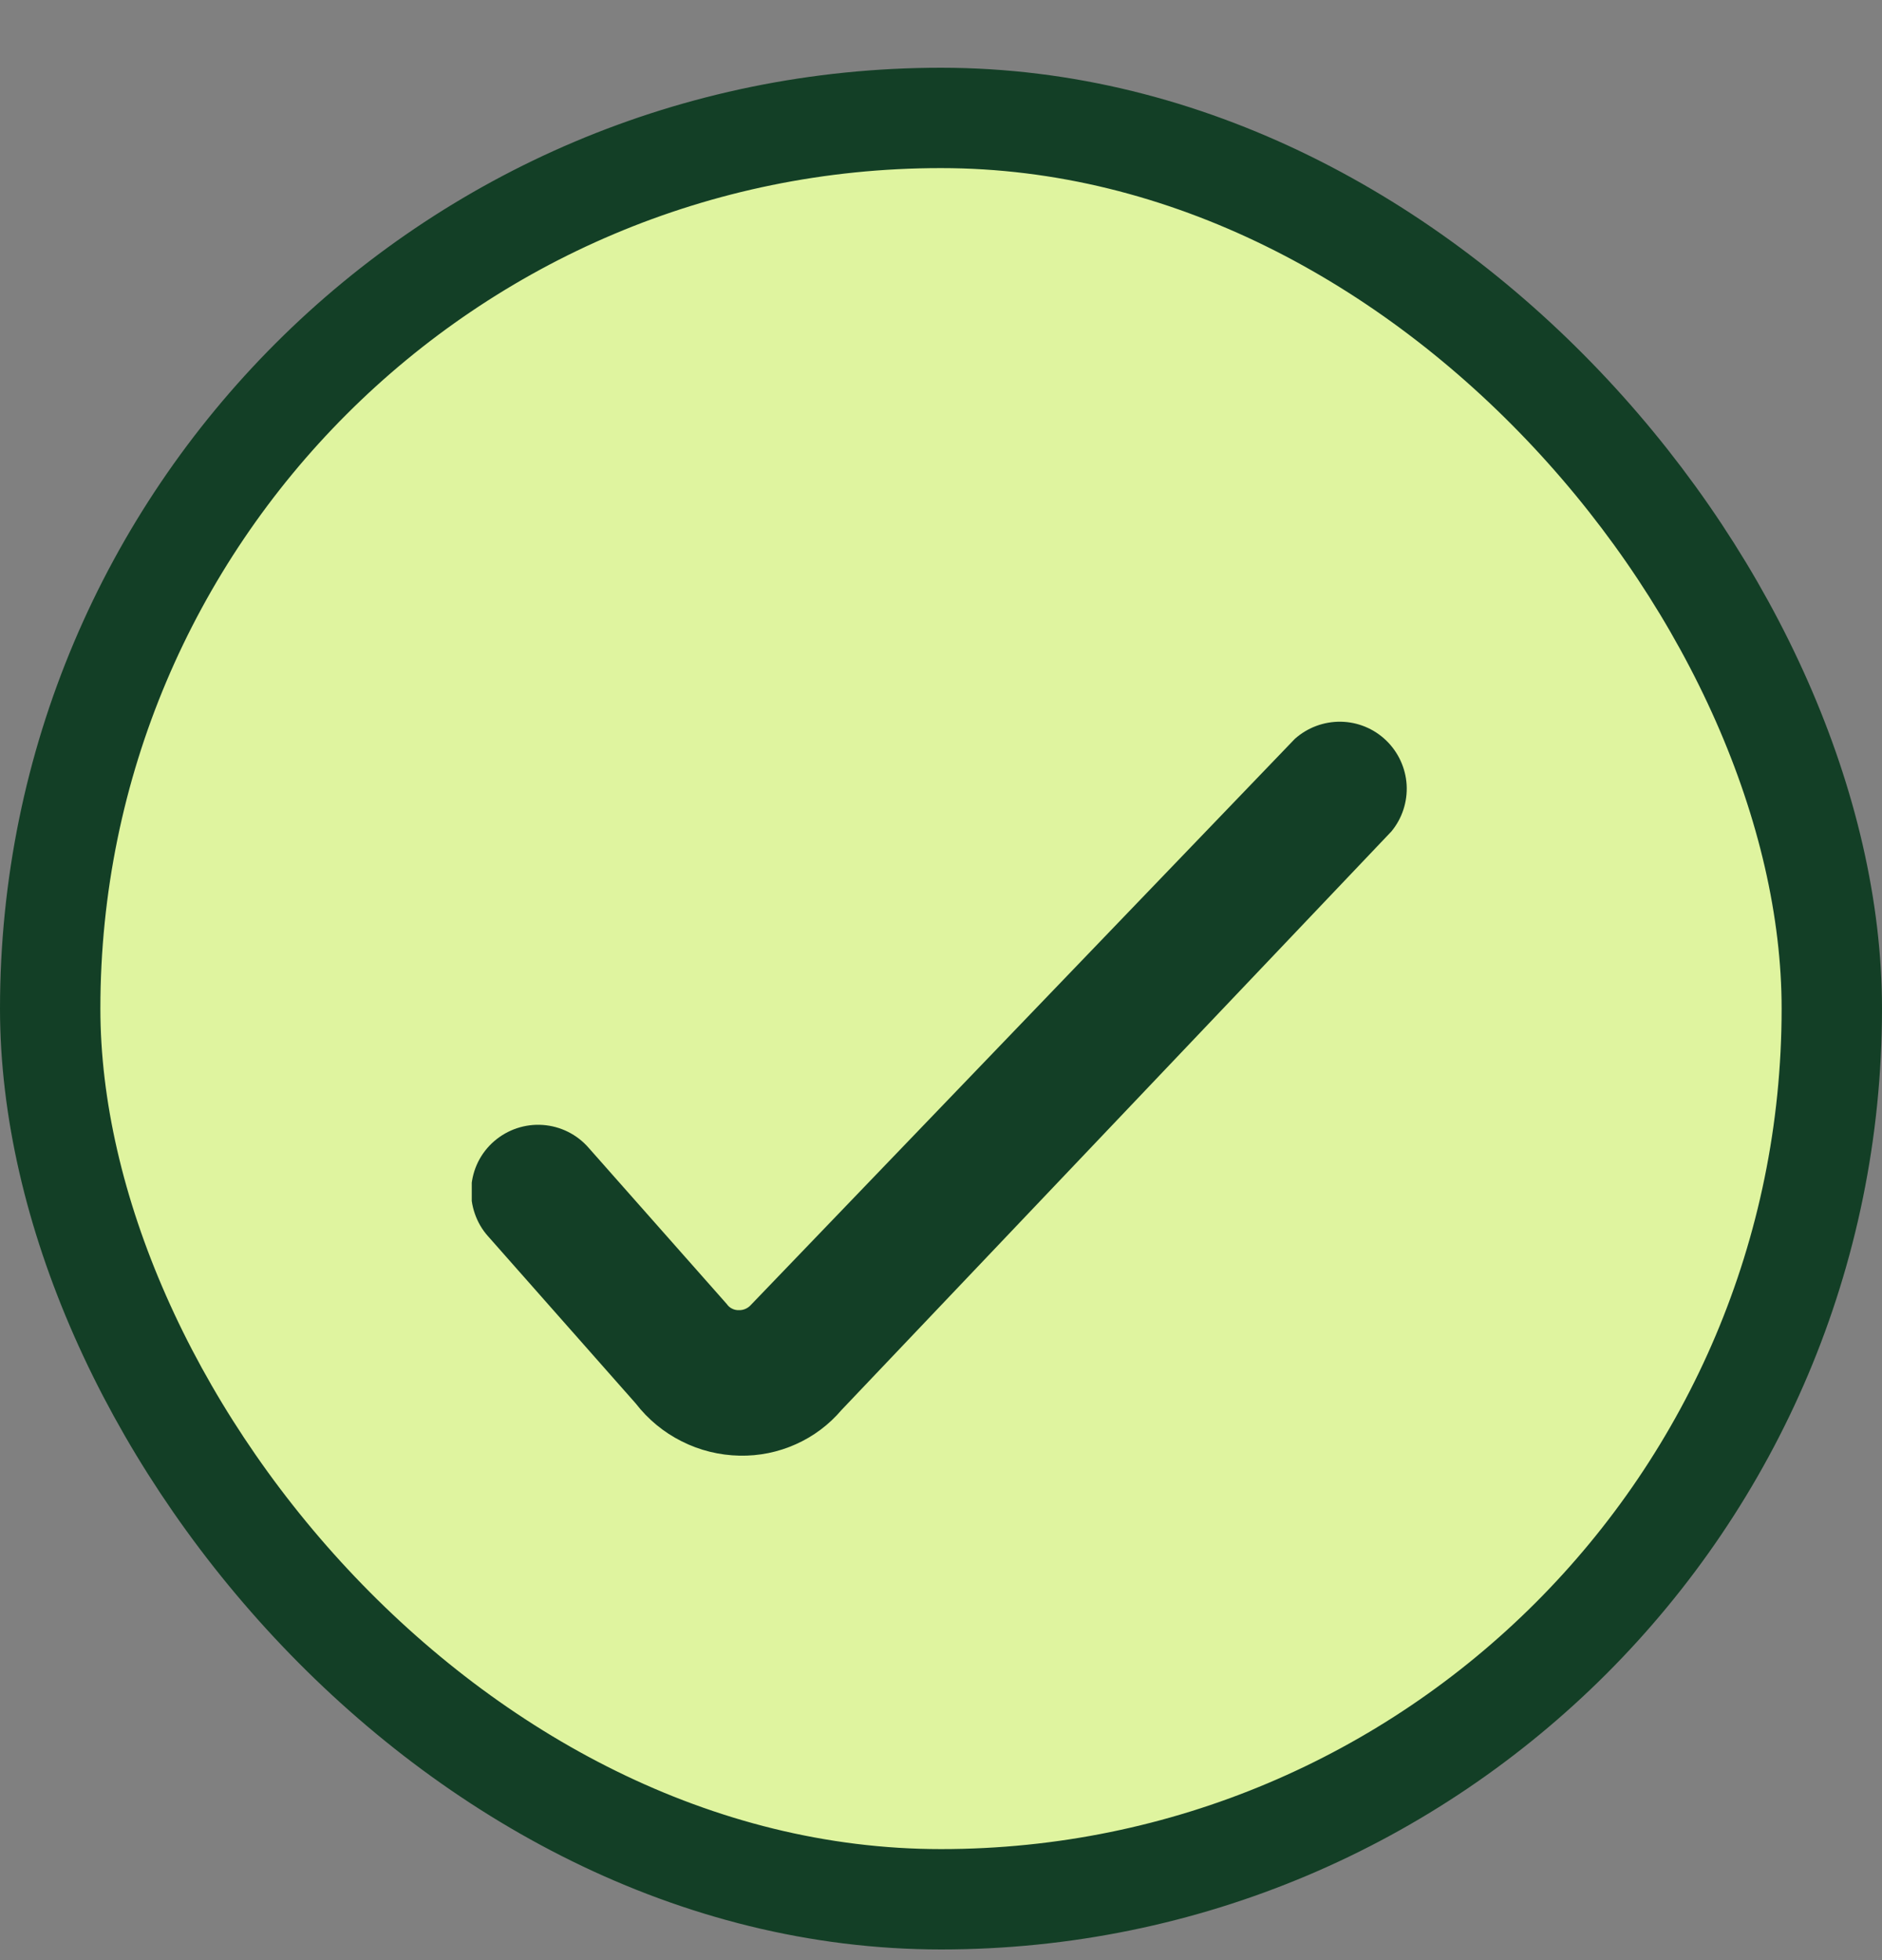
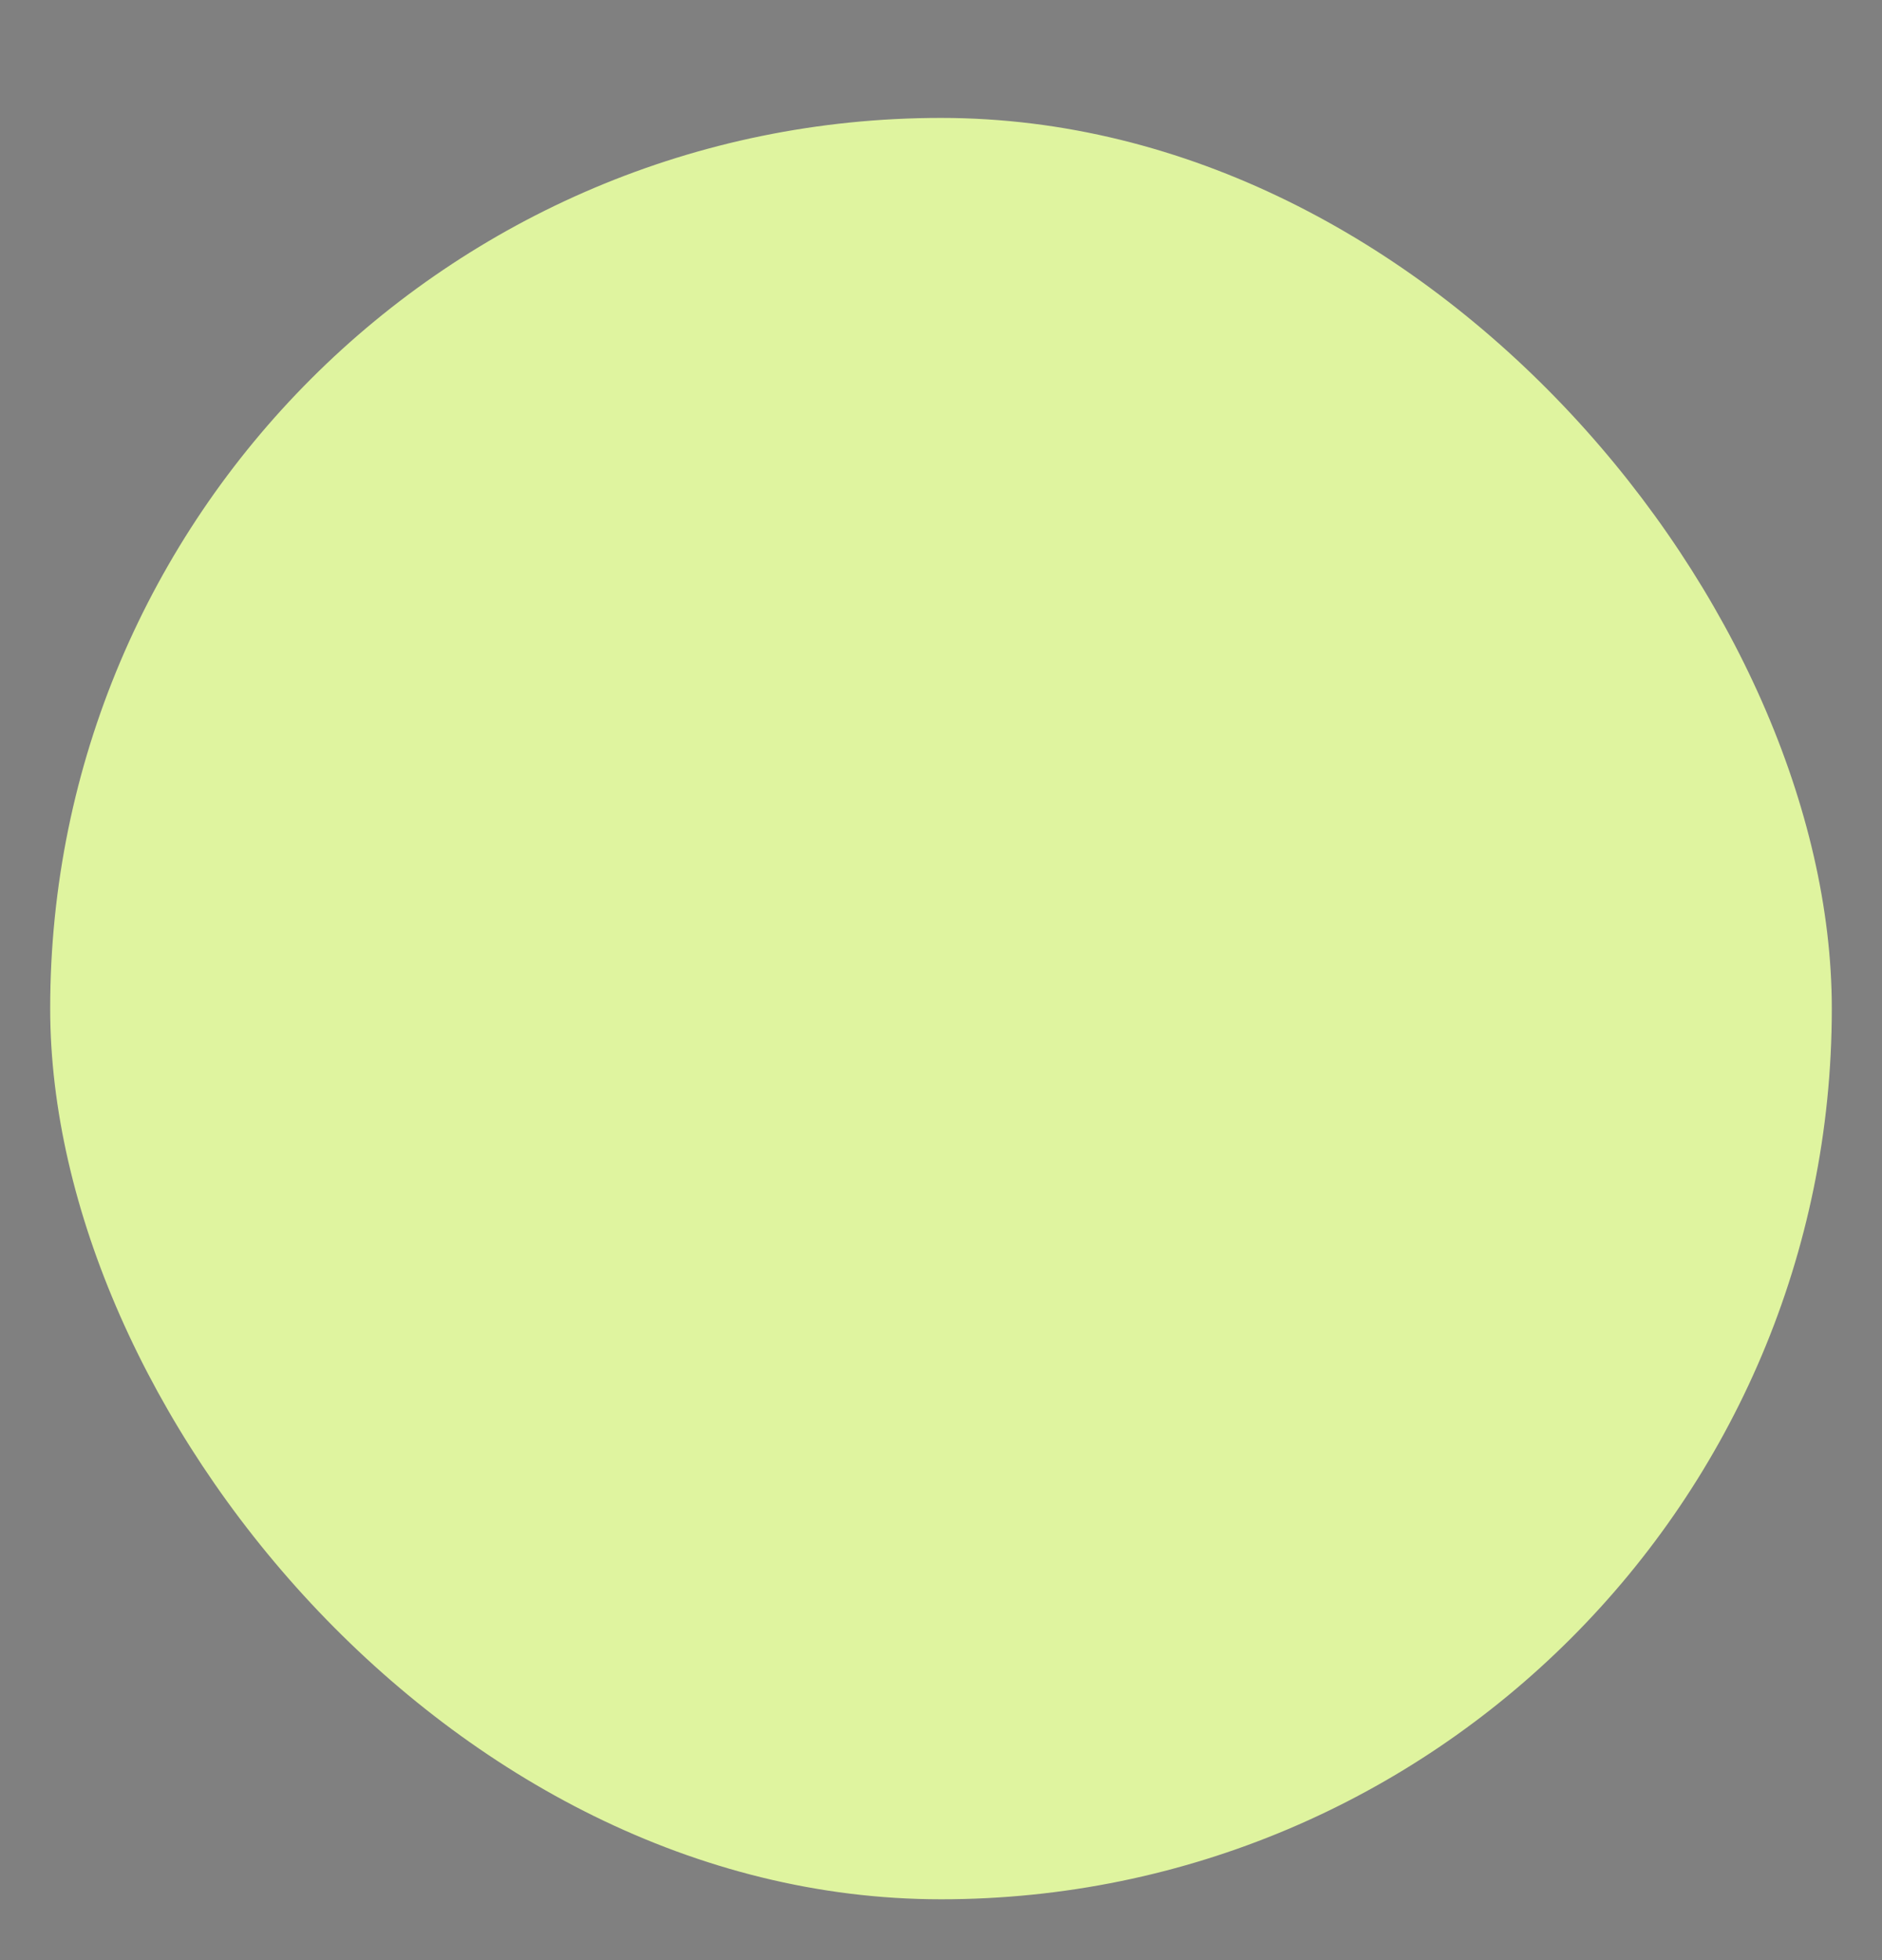
<svg xmlns="http://www.w3.org/2000/svg" width="24" height="25" viewBox="0 0 24 25" fill="none">
  <rect x="0" y="0" width="24" height="25" fill="#808080" stroke="none" />
  <rect x="0.64" y="1.504" width="22.72" height="22.72" rx="11.36" fill="#DFF49F" />
-   <rect x="0.64" y="1.504" width="22.72" height="22.72" rx="11.36" stroke="#133F26" stroke-width="1.28" />
  <g clip-path="url(#clip0_7331_6876)">
-     <path d="M9.432 18.566C9.175 18.561 8.922 18.499 8.693 18.383C8.463 18.268 8.263 18.102 8.106 17.899L6.225 15.769C6.149 15.685 6.092 15.586 6.055 15.479C6.018 15.372 6.002 15.259 6.01 15.146C6.017 15.033 6.046 14.923 6.096 14.821C6.146 14.72 6.216 14.629 6.302 14.555C6.473 14.407 6.696 14.332 6.922 14.348C7.148 14.364 7.359 14.469 7.507 14.64L9.269 16.633C9.286 16.658 9.309 16.678 9.336 16.691C9.363 16.705 9.393 16.711 9.423 16.71C9.452 16.711 9.481 16.705 9.508 16.693C9.534 16.681 9.558 16.664 9.577 16.642L16.512 9.424C16.673 9.28 16.882 9.202 17.098 9.205C17.313 9.208 17.52 9.293 17.676 9.443C17.831 9.592 17.925 9.795 17.938 10.01C17.95 10.226 17.881 10.438 17.744 10.604L10.731 17.984C10.571 18.172 10.372 18.321 10.147 18.421C9.922 18.522 9.678 18.571 9.432 18.566Z" fill="#133F26" />
-   </g>
+     </g>
  <defs>
    <clipPath id="clip0_7331_6876">
      <rect width="11.972" height="11.972" fill="white" transform="translate(6.016 7.876)" />
    </clipPath>
  </defs>
</svg>